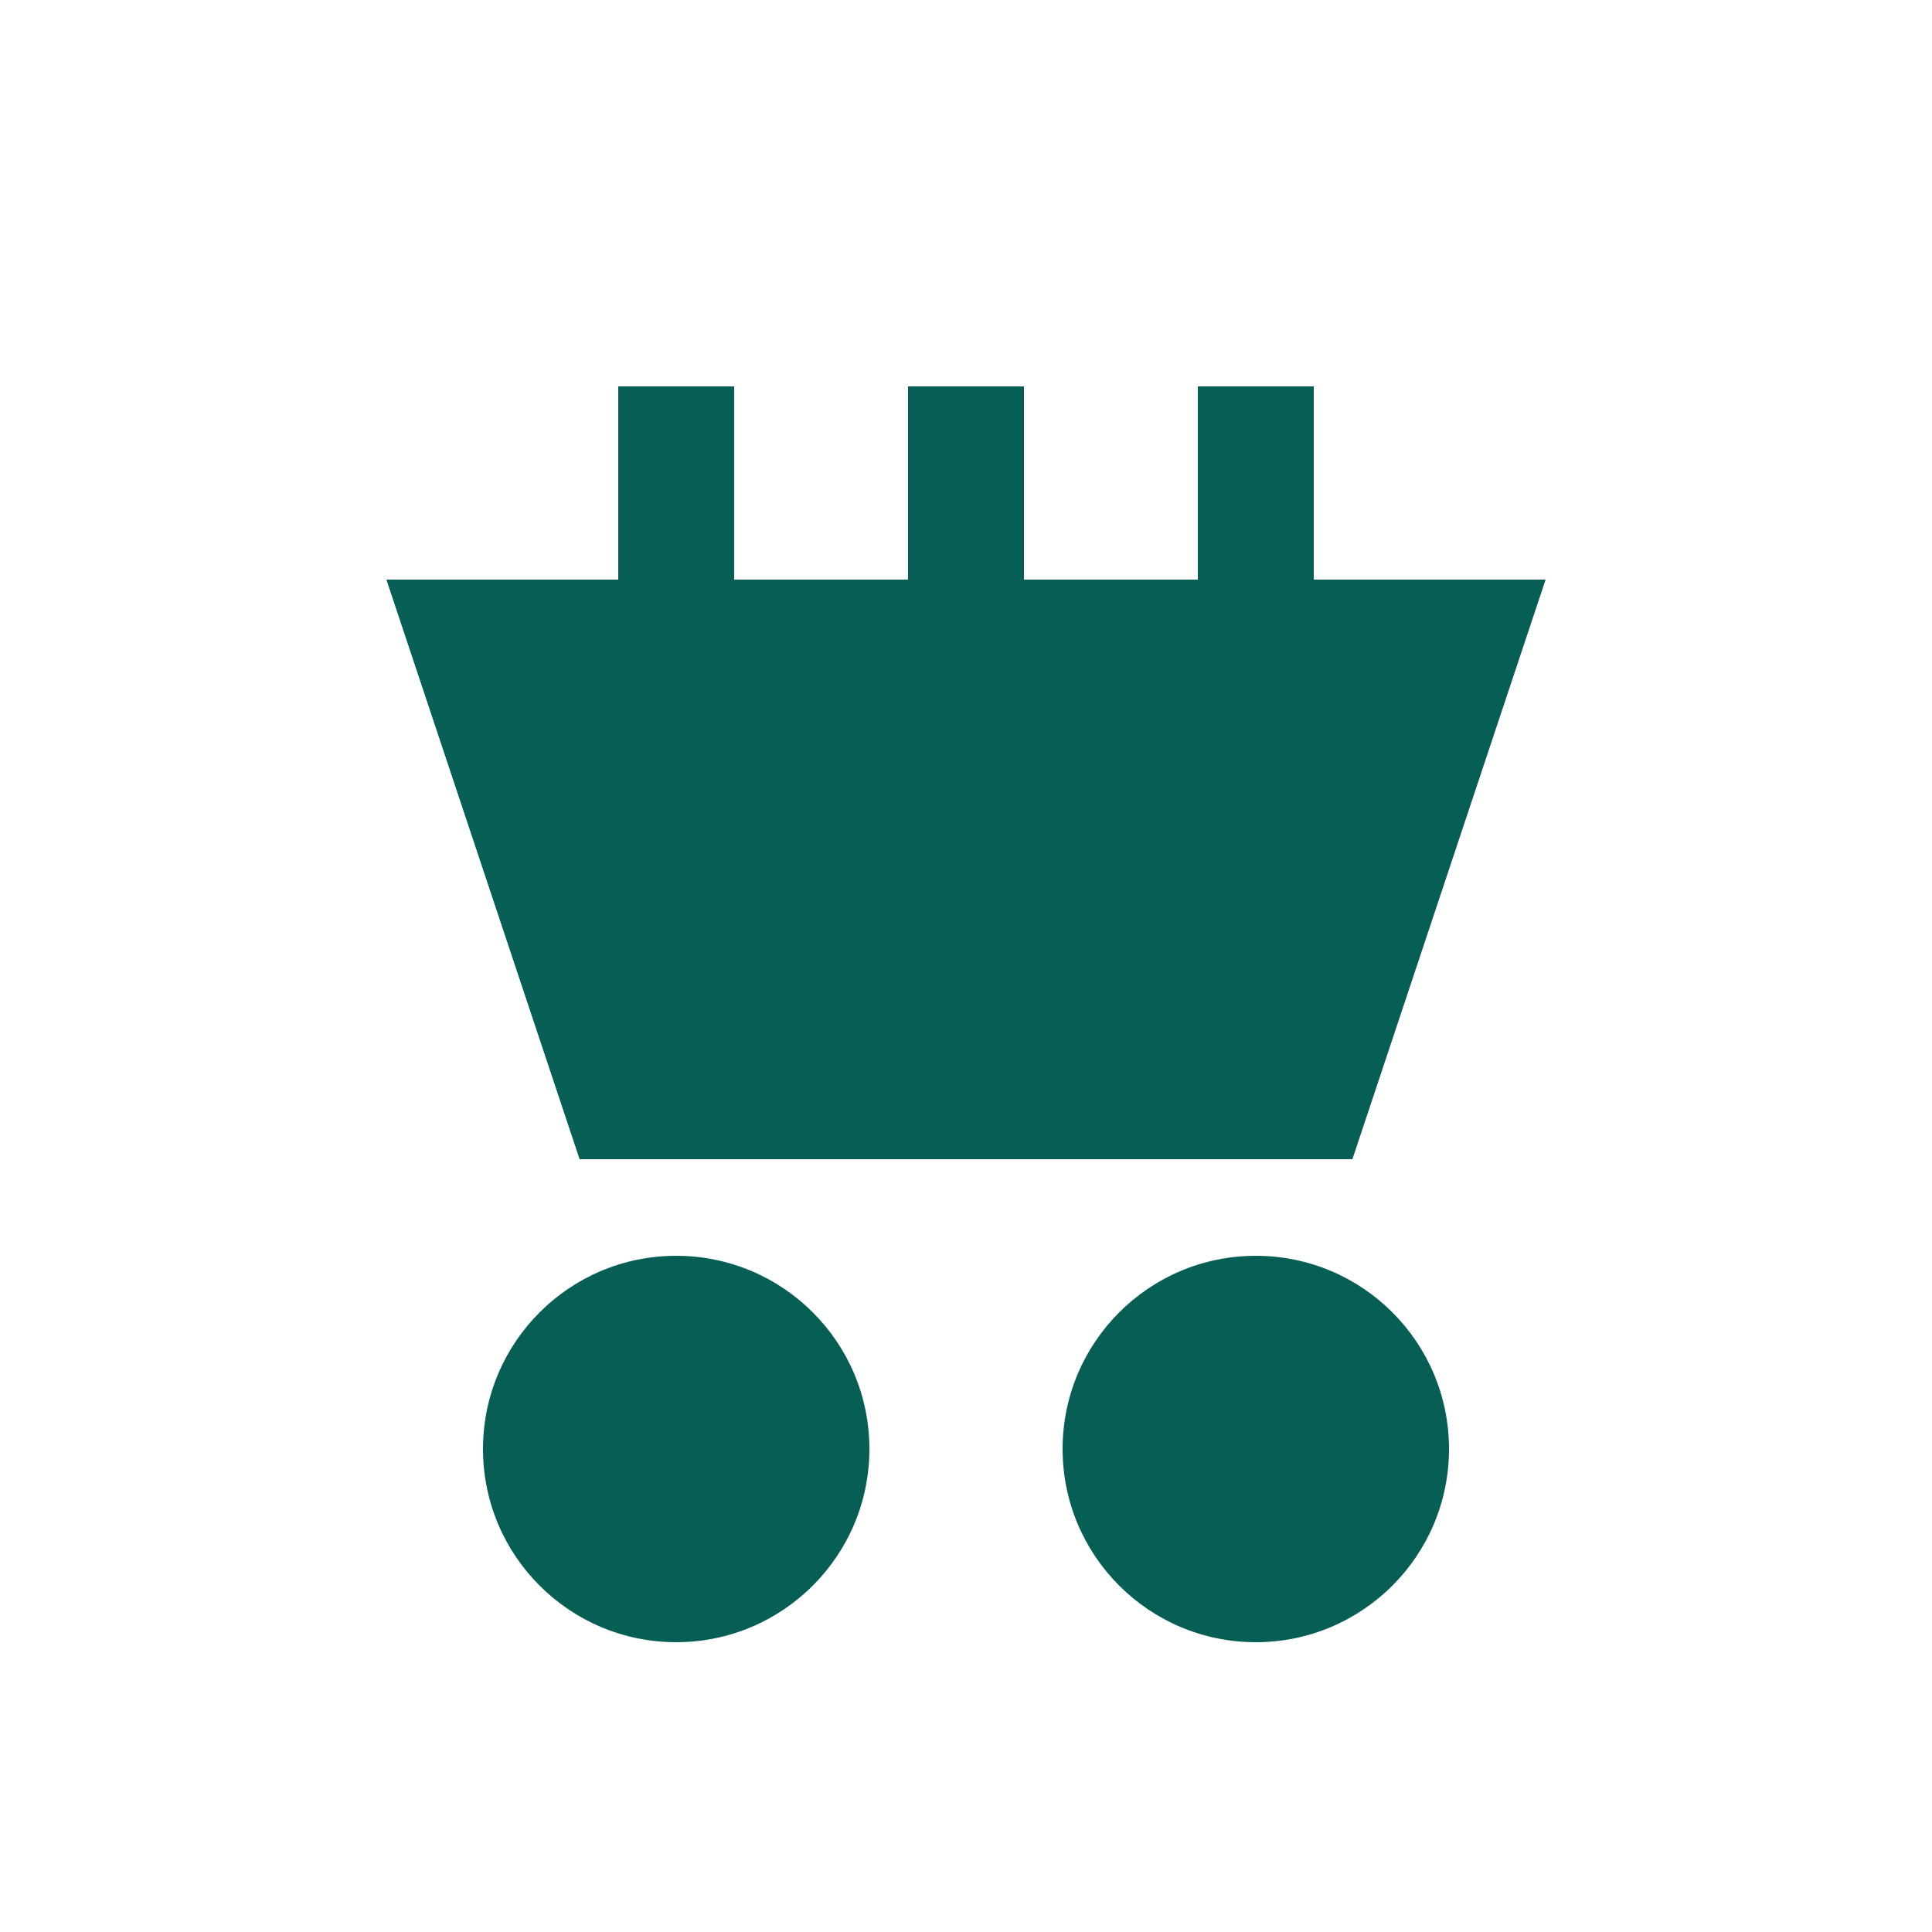
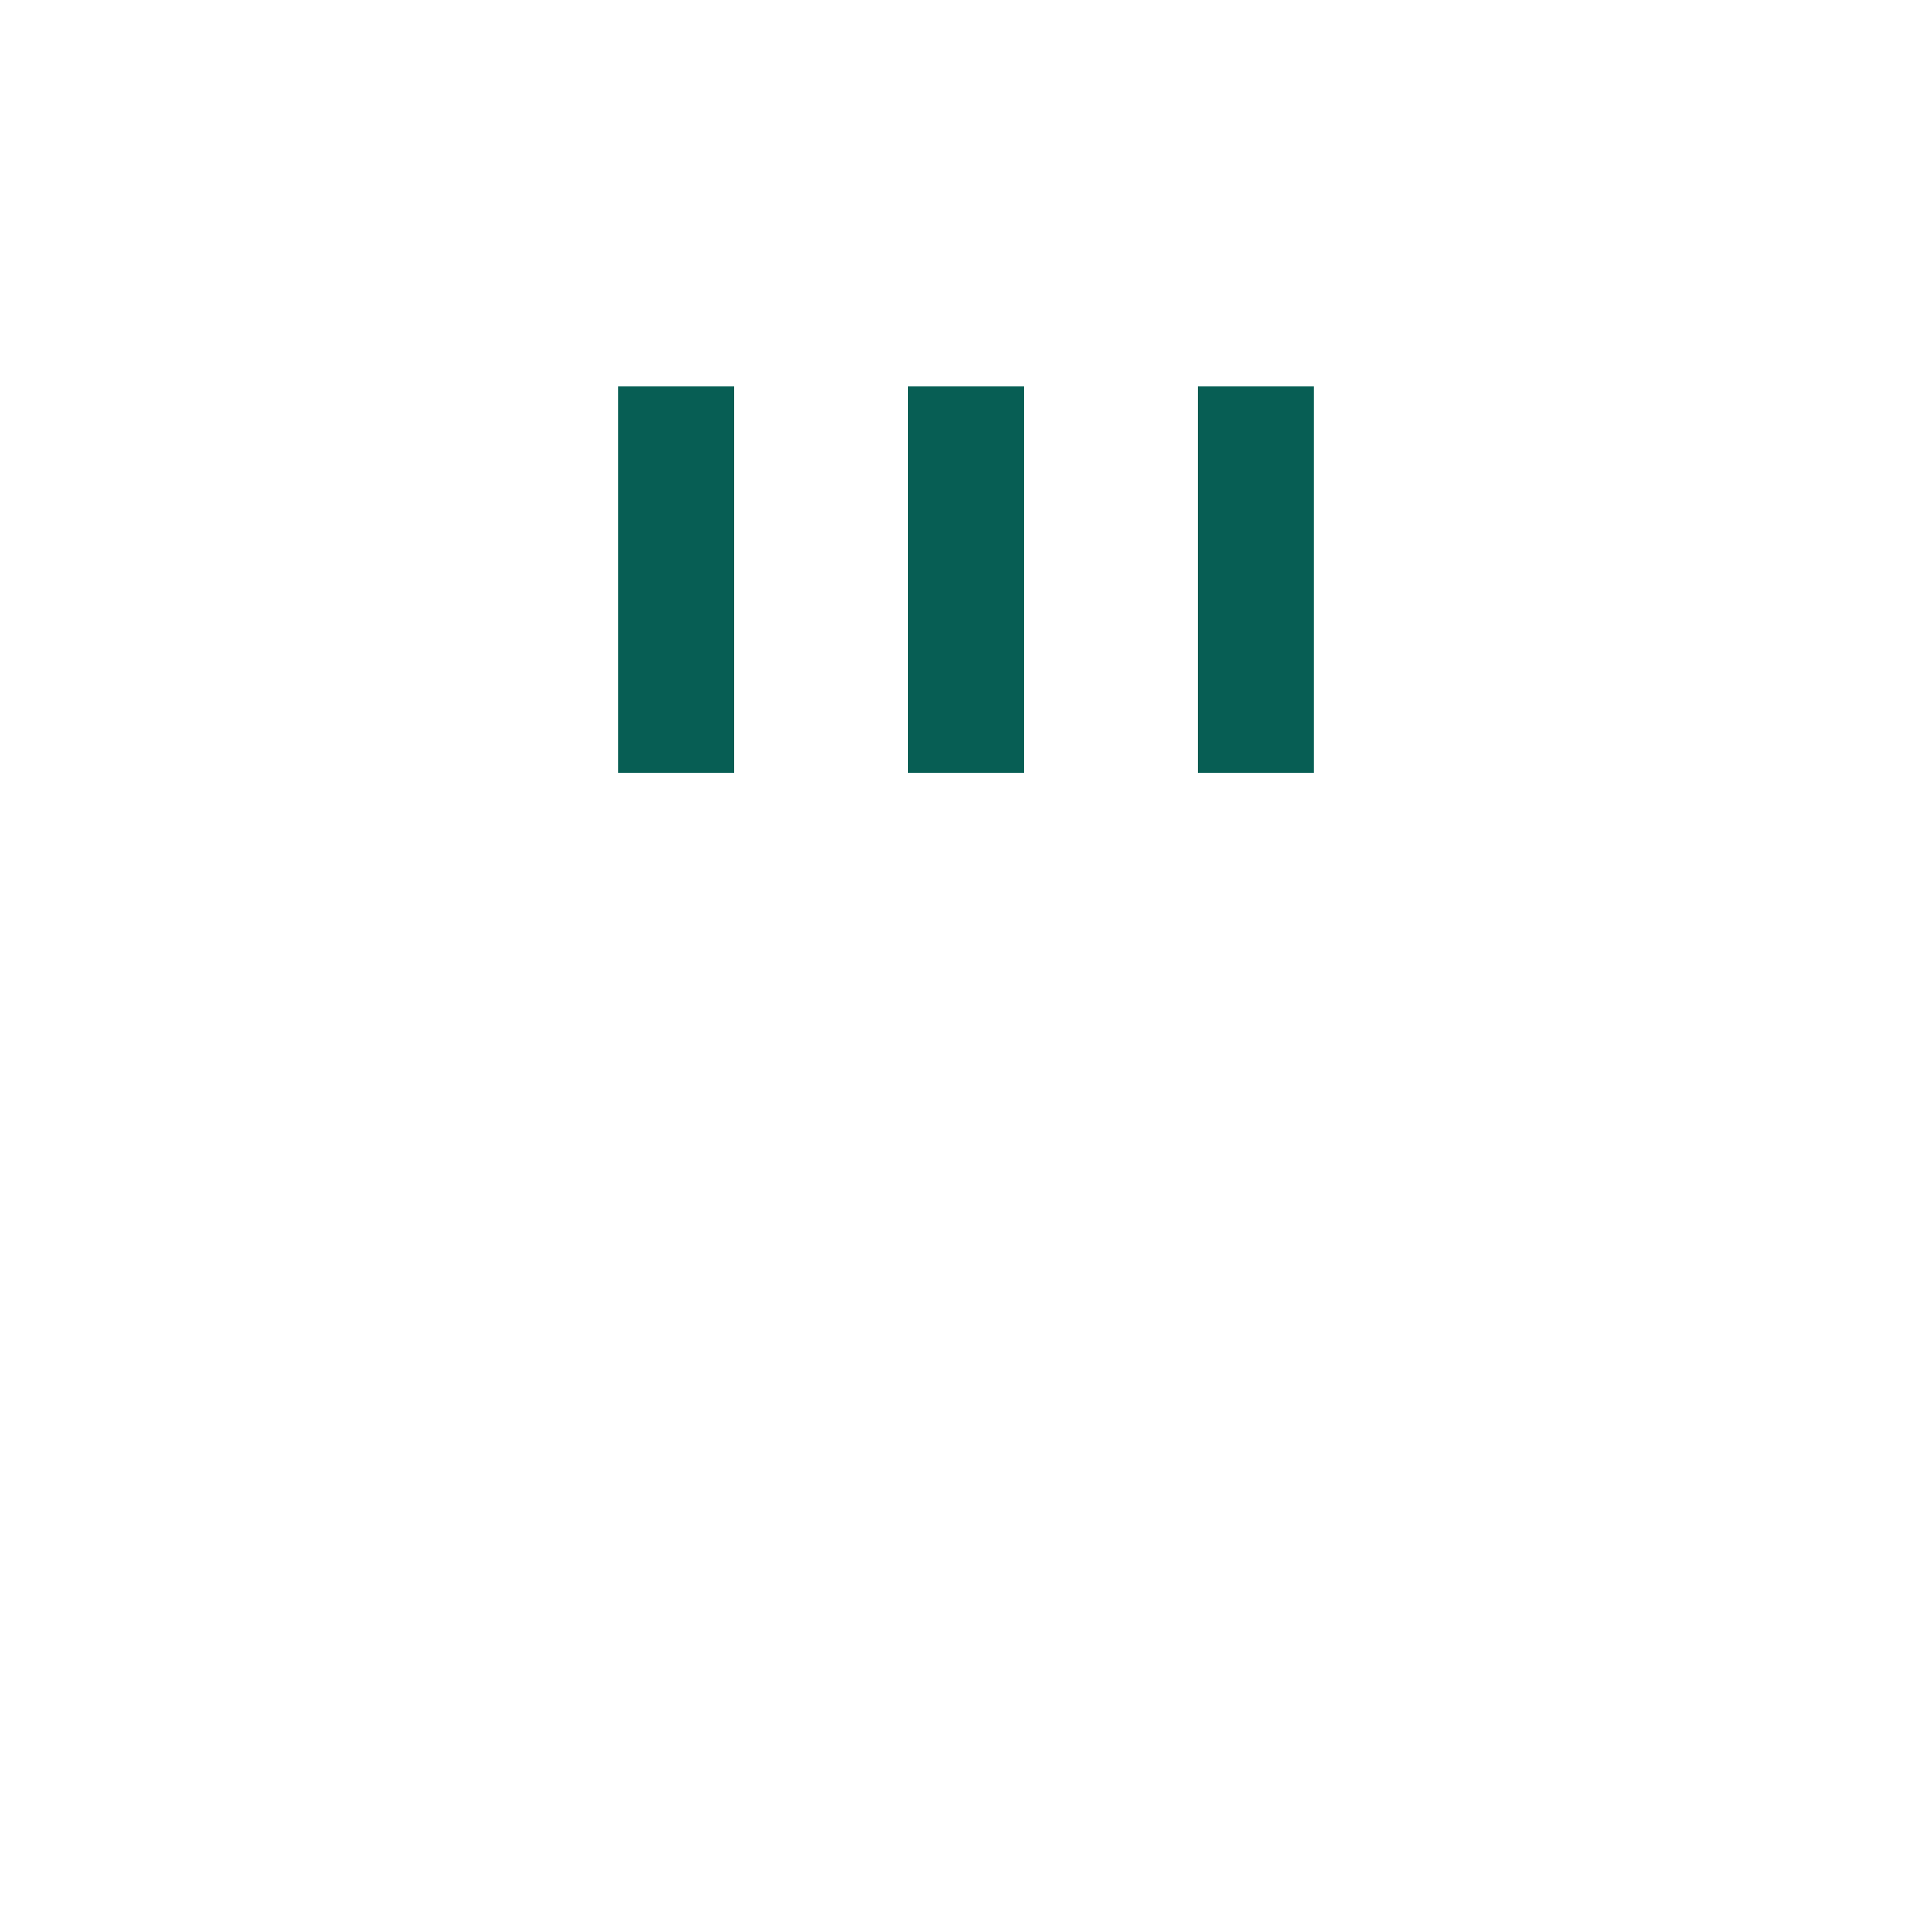
<svg xmlns="http://www.w3.org/2000/svg" viewBox="0 0 100 100">
-   <path d="M20 30 H80 L70 60 H30 Z" fill="#075E54" />
-   <circle cx="35" cy="75" r="10" fill="#075E54" />
-   <circle cx="65" cy="75" r="10" fill="#075E54" />
  <path d="M35 20 V40 M50 20 V40 M65 20 V40" stroke="#075E54" stroke-width="6" />
</svg>